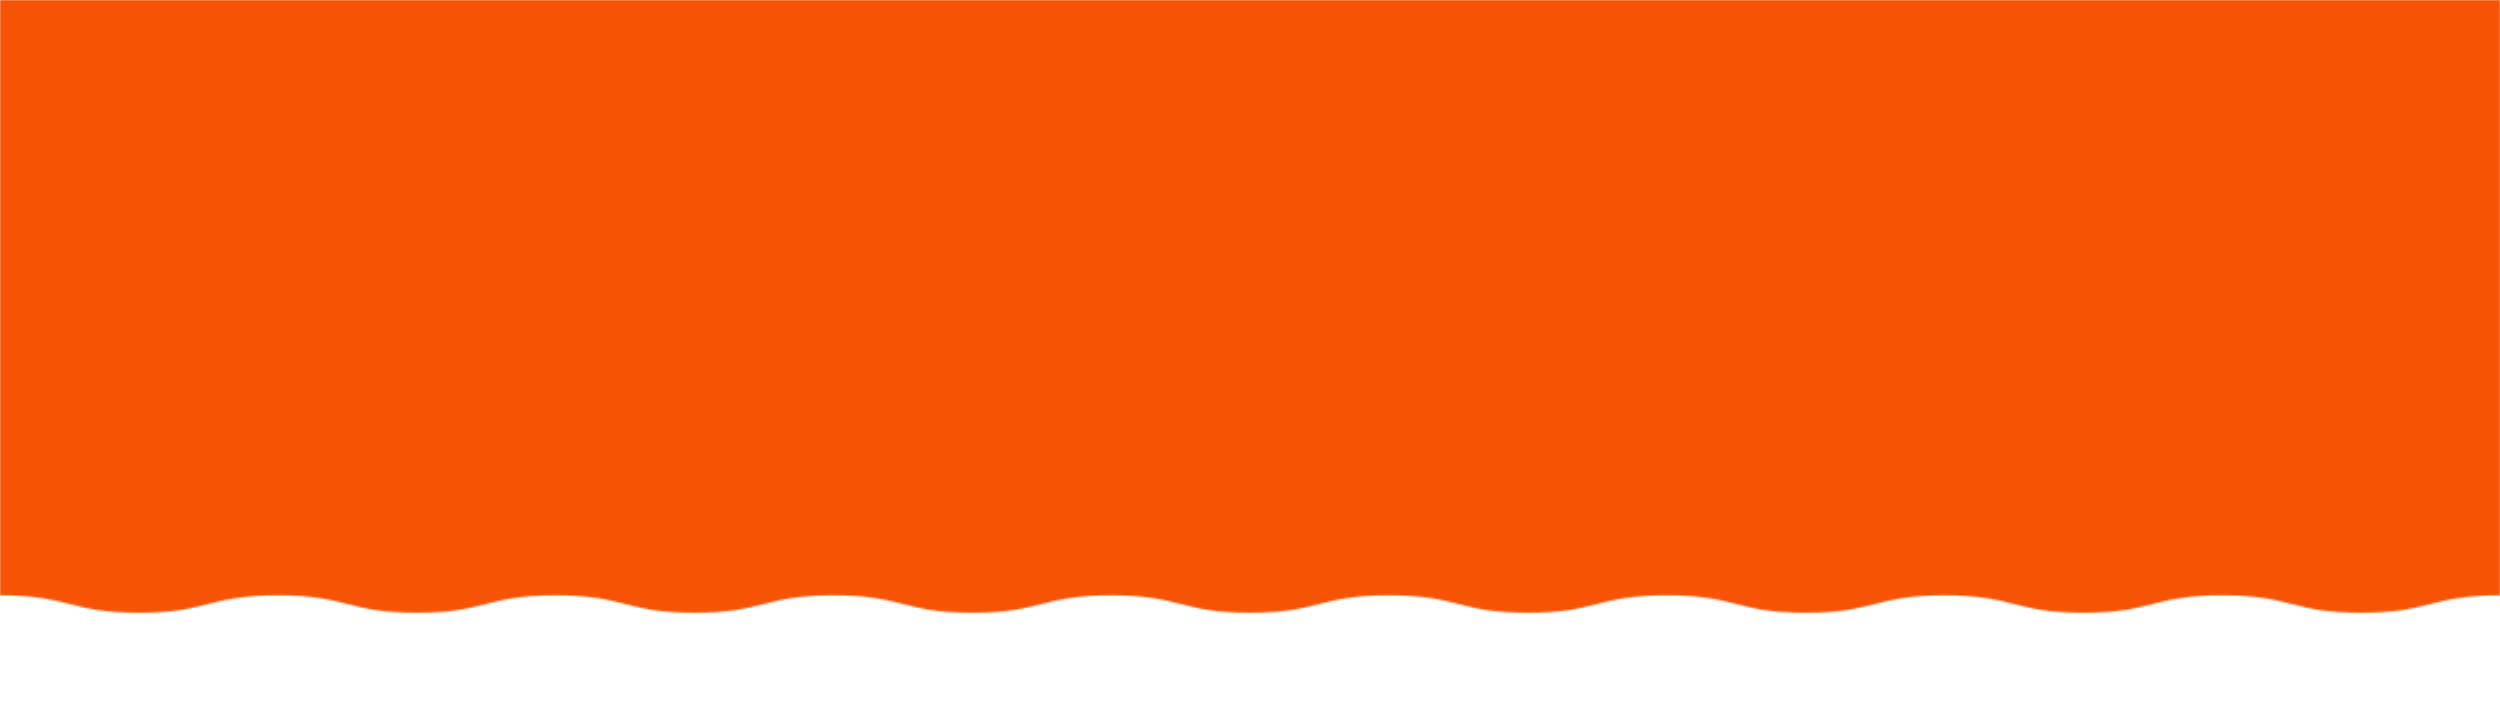
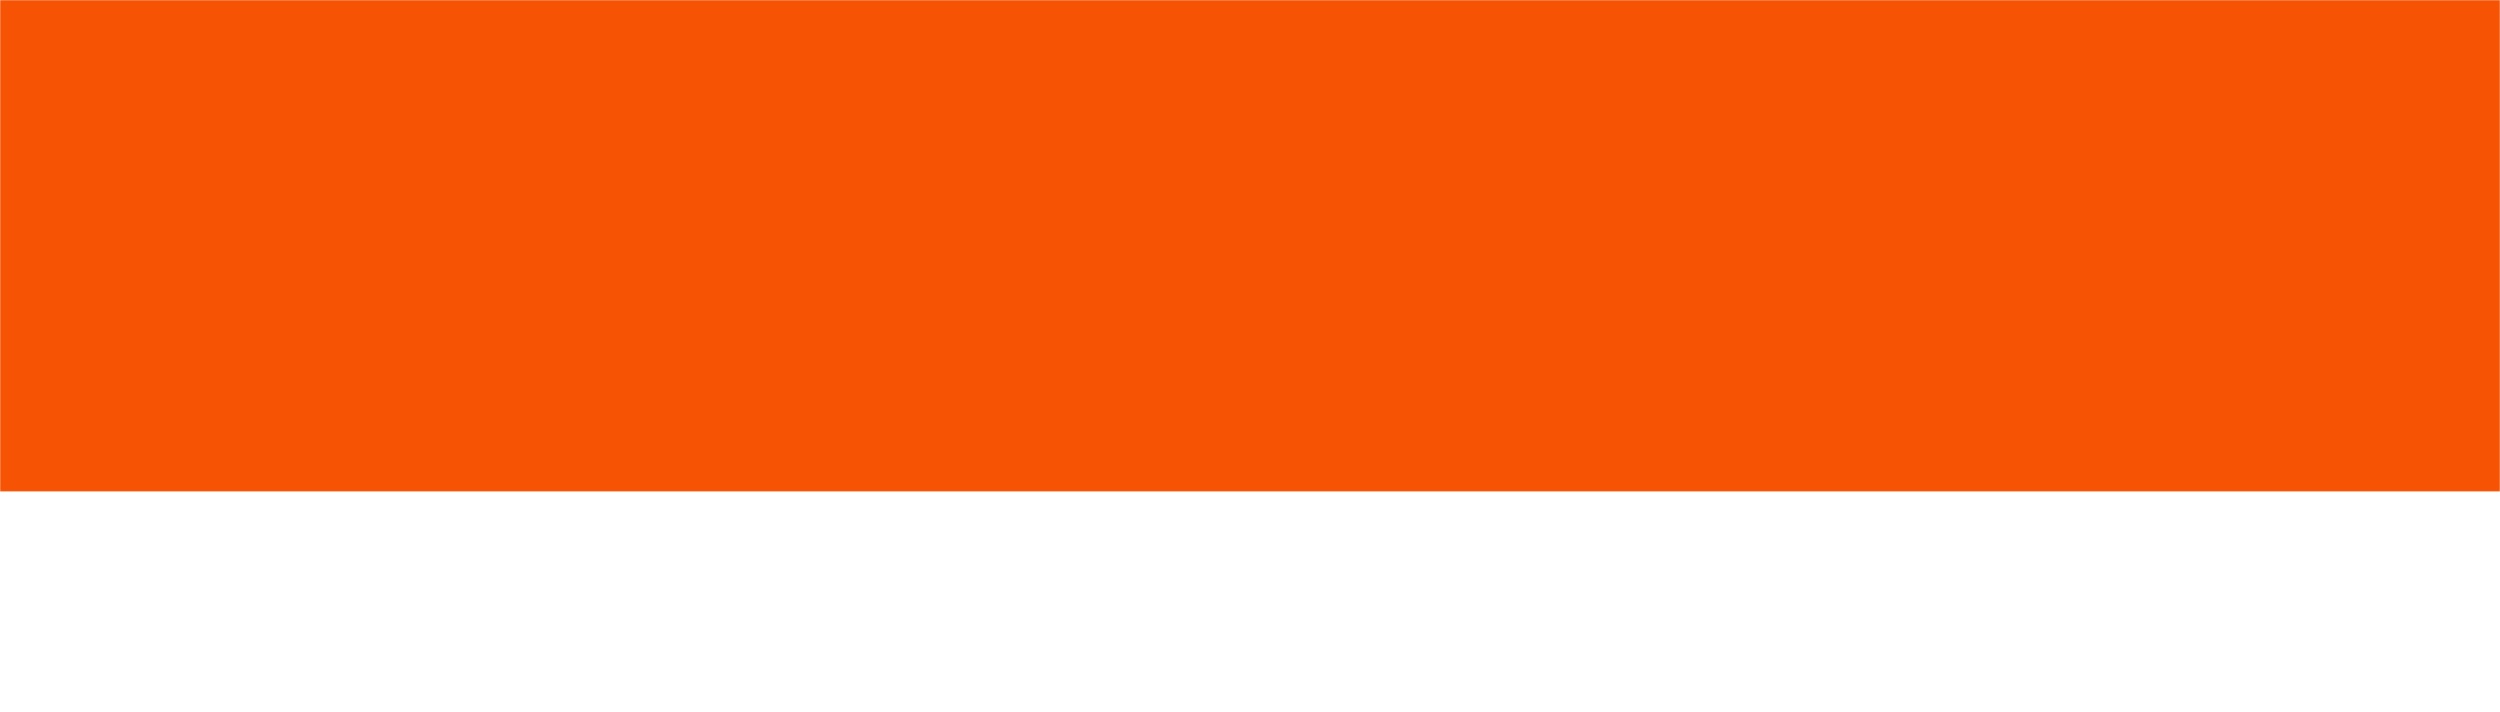
<svg xmlns="http://www.w3.org/2000/svg" width="1440" height="410" viewBox="0 0 1440 410" fill="none">
  <rect width="1440" height="410" fill="white" />
  <mask id="mask0_255_1031" style="mask-type:alpha" maskUnits="userSpaceOnUse" x="0" y="0" width="1440" height="353">
    <rect width="1440" height="283" fill="#F65404" />
    <mask id="mask1_255_1031" style="mask-type:luminance" maskUnits="userSpaceOnUse" x="0" y="261" width="1440" height="97">
-       <path d="M1440 261H0V357.81H1440V261Z" fill="white" />
-     </mask>
+       </mask>
    <g mask="url(#mask1_255_1031)">
-       <path d="M0 265.16V342.86C40 342.86 40 352.94 79.981 352.94C119.962 352.94 119.981 342.86 159.981 342.86C199.981 342.86 199.981 352.94 239.981 352.94C279.981 352.94 279.981 342.86 319.981 342.86C359.981 342.86 359.981 352.94 399.981 352.94C439.981 352.94 439.981 342.86 479.981 342.86C519.981 342.86 519.981 352.94 559.981 352.94C599.981 352.94 599.981 342.86 639.981 342.86C679.981 342.86 679.981 352.94 719.981 352.94C759.981 352.94 759.981 342.86 799.981 342.86C839.981 342.86 839.981 352.94 879.981 352.94C919.981 352.94 919.981 342.86 959.981 342.86C999.981 342.86 999.981 352.94 1039.98 352.94C1079.98 352.94 1079.98 342.86 1119.98 342.86C1159.98 342.86 1159.98 352.94 1199.98 352.94C1239.98 352.94 1239.98 342.86 1279.98 342.86C1319.98 342.86 1319.98 352.94 1360 352.94C1400.02 352.94 1400 342.86 1440.02 342.86V265.16H0Z" fill="#F65404" />
-     </g>
+       </g>
  </mask>
  <g mask="url(#mask0_255_1031)">
    <rect y="-378" width="1440" height="960" fill="#F65404" />
  </g>
</svg>